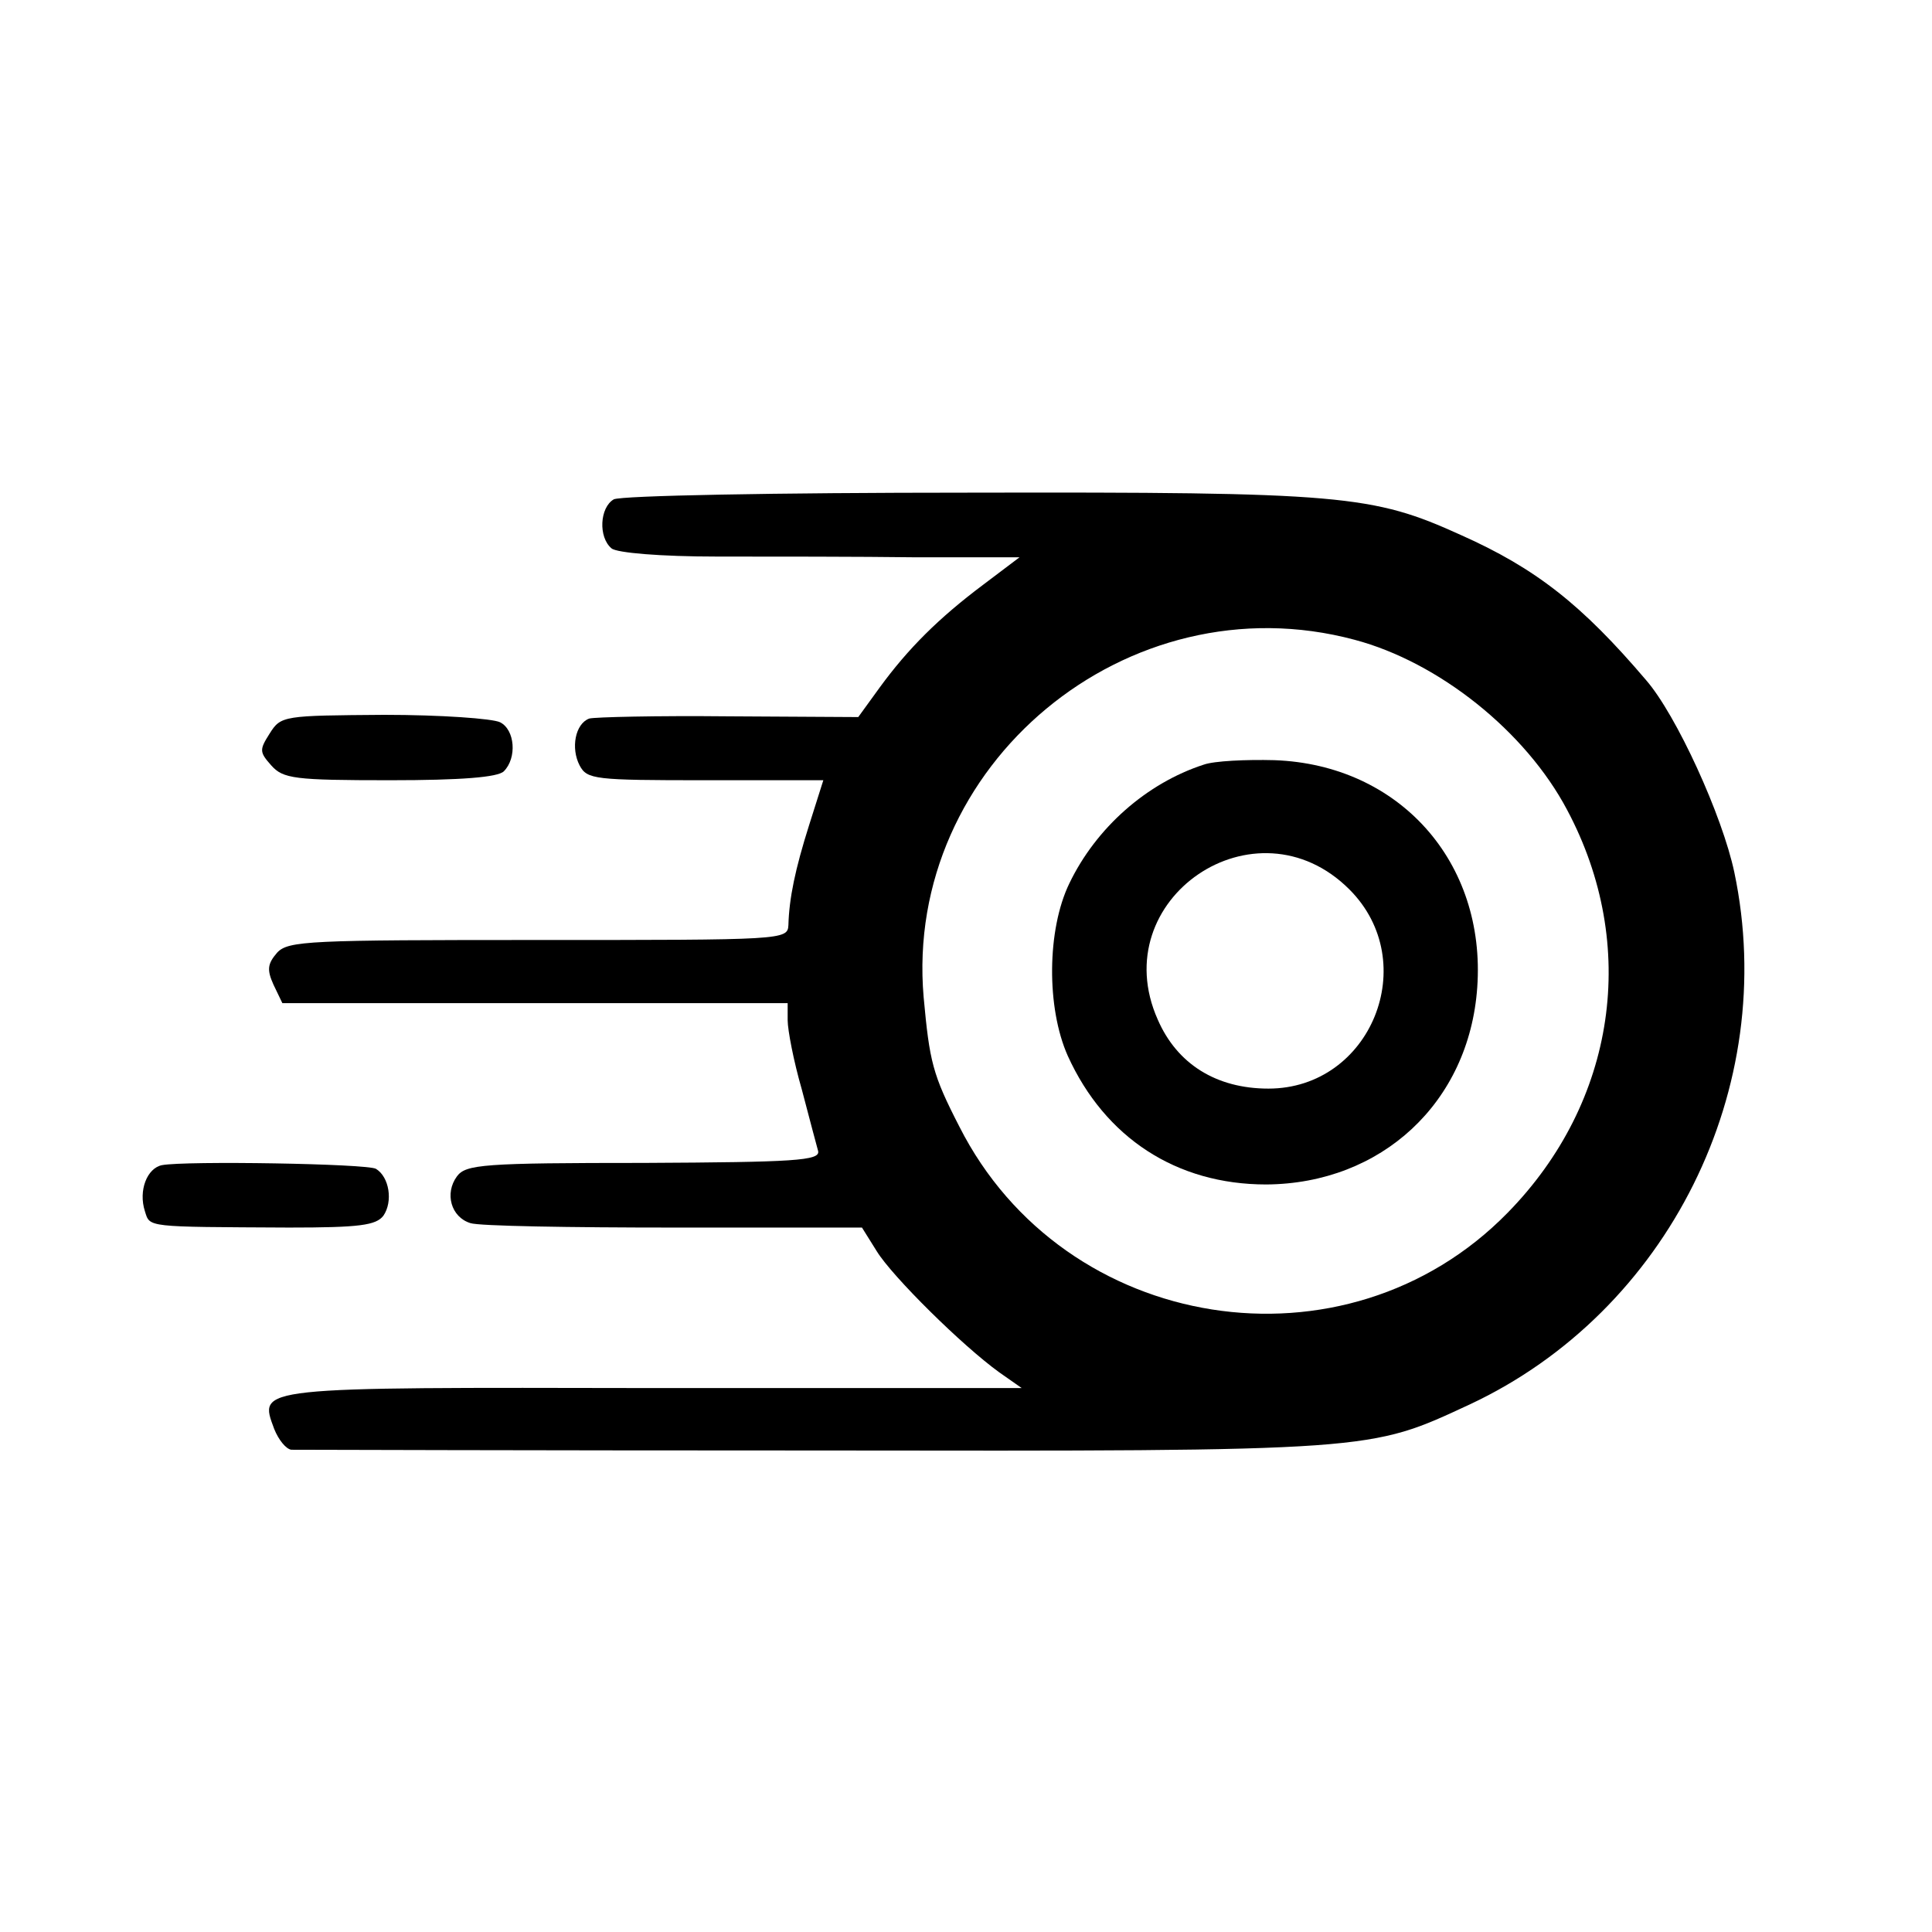
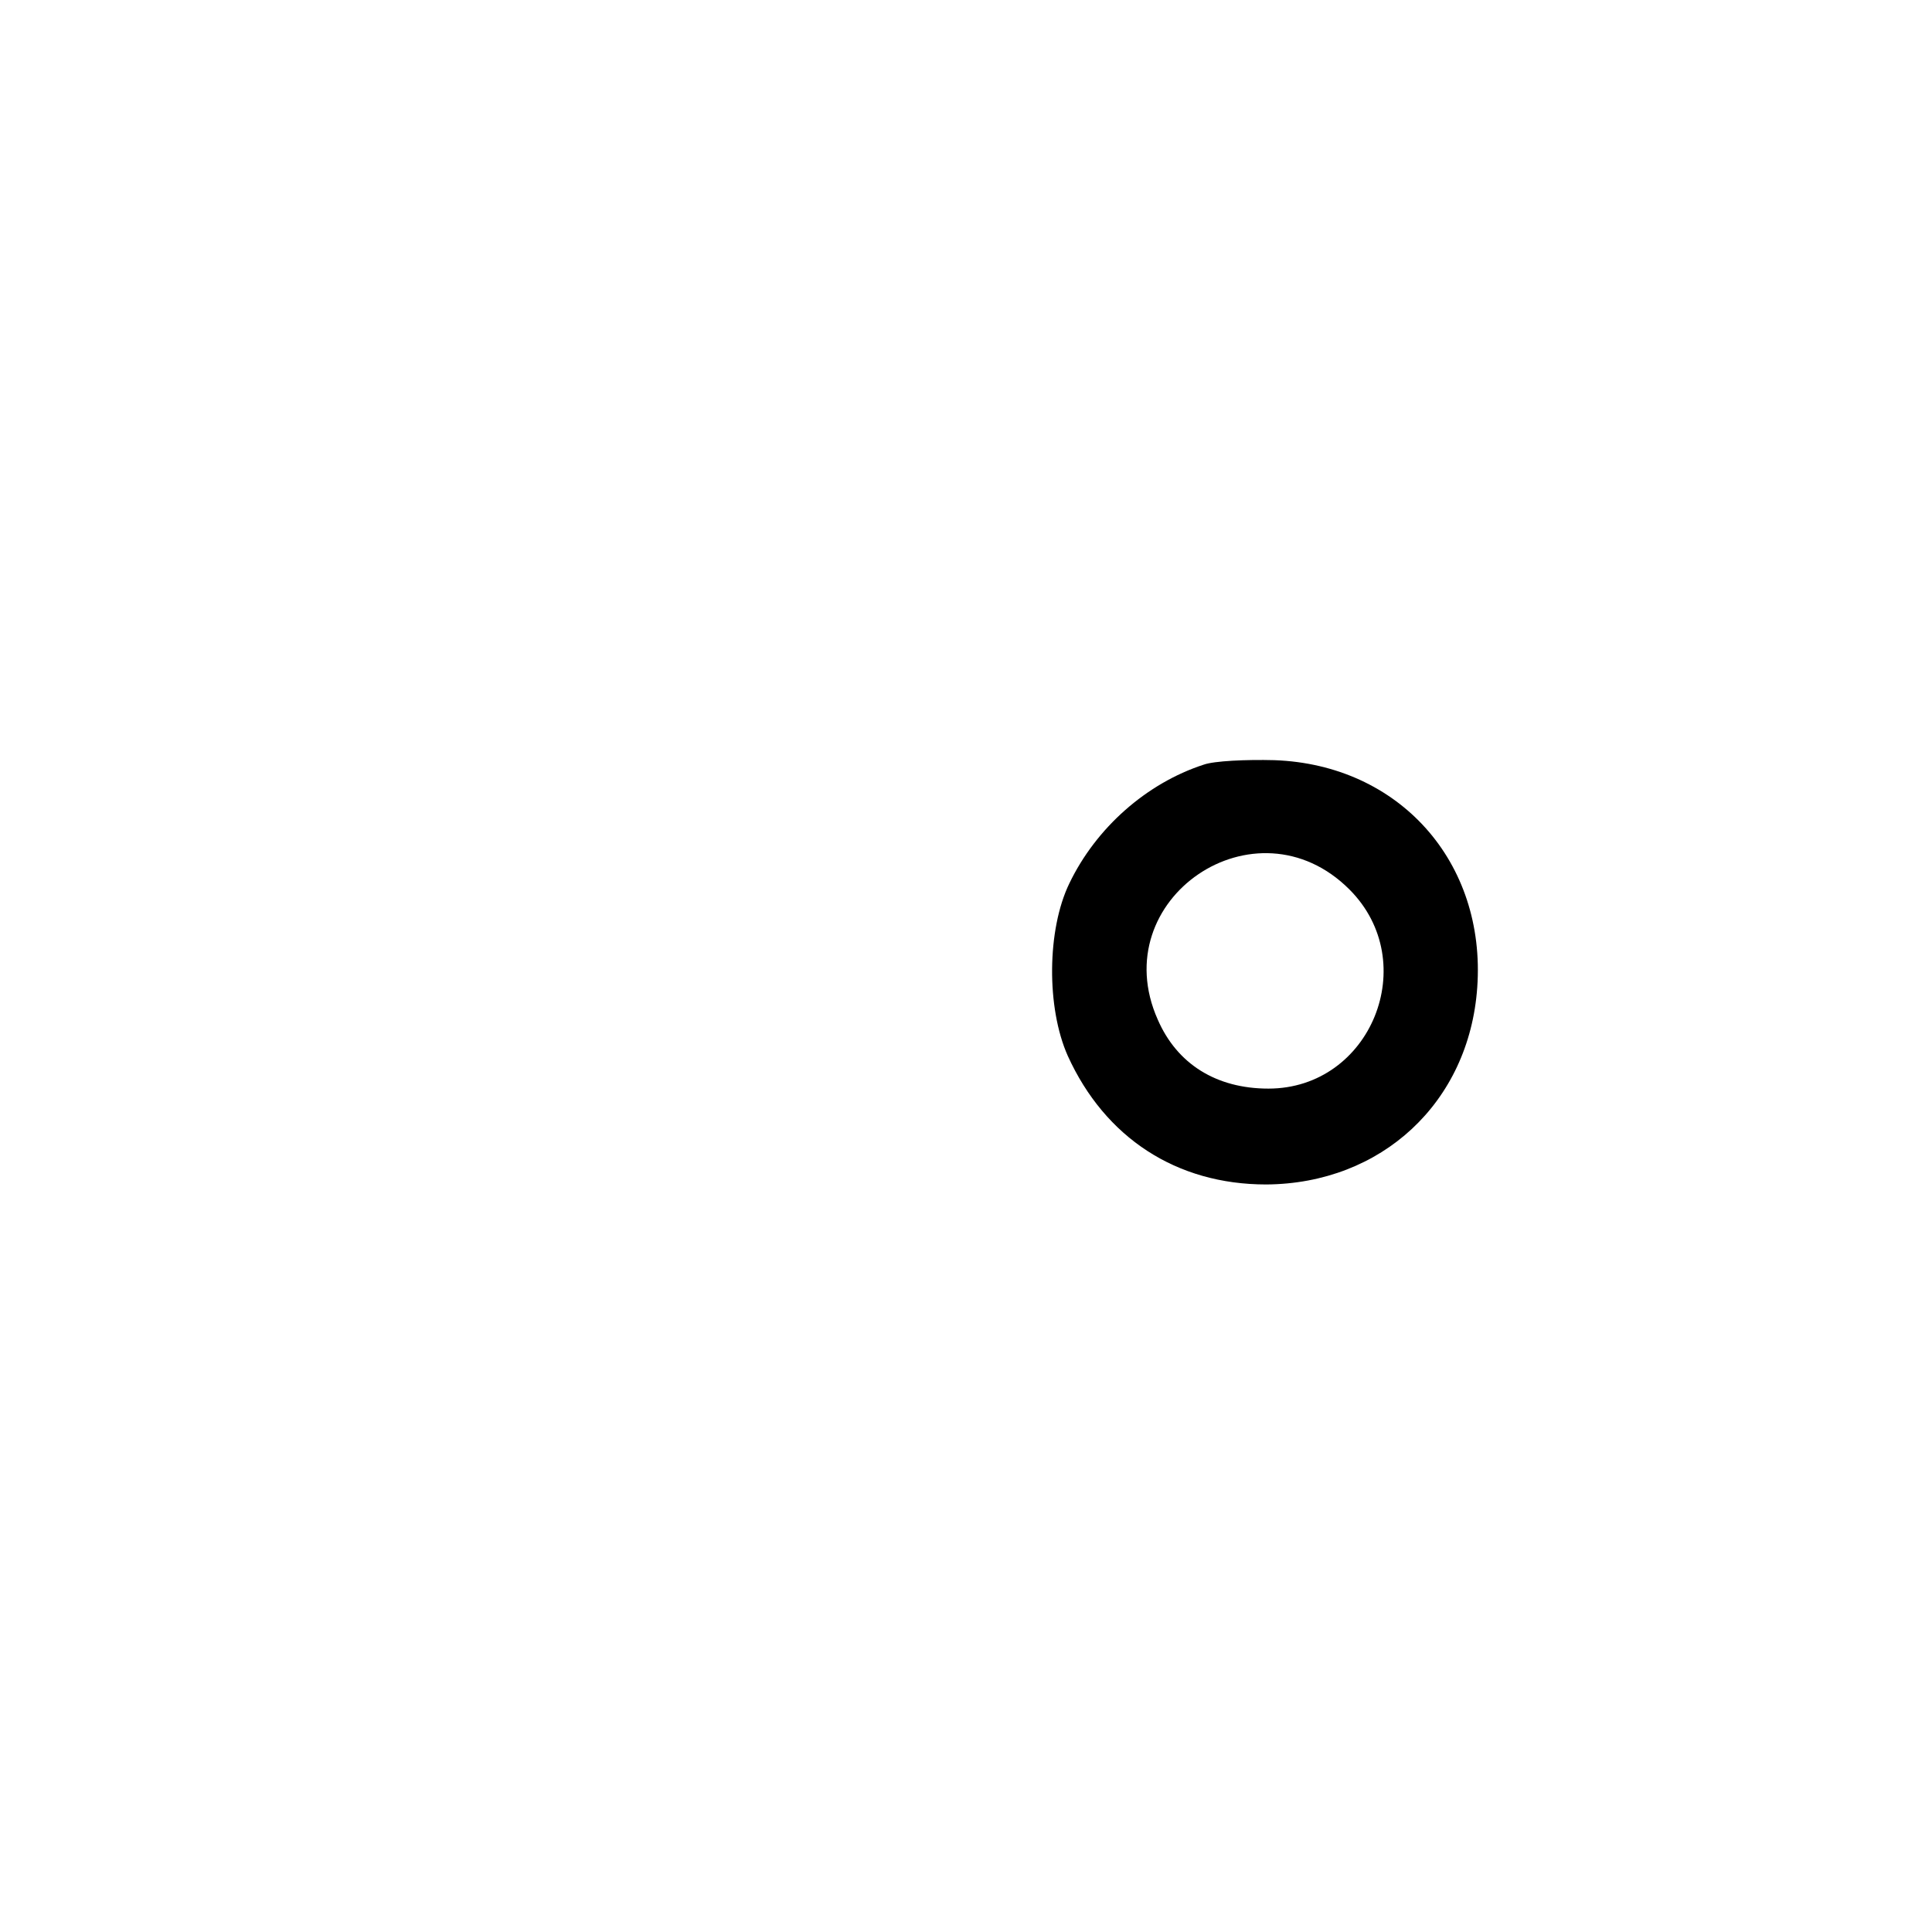
<svg xmlns="http://www.w3.org/2000/svg" version="1.0" width="260pt" height="260pt" viewBox="0 0 260 260" preserveAspectRatio="xMidYMid meet">
  <g transform="translate(0,260) scale(0.1,-0.1)" fill="#000000" stroke="none">
-     <path d="M826 1928 c-19 -11 -21 -51 -3 -66 7 -6 66 -11 142 -11 72 0 192 0 268 -1 l139 0 -49 -37 c-60 -45 -101 -86 -139 -138 l-29 -40 -175 1 c-96 1 -180 -1 -187 -3 -19 -7 -25 -40 -13 -63 10 -19 20 -20 169 -20 l159 0 -19 -60 c-19 -60 -27 -99 -28 -135 -1 -20 -7 -20 -337 -20 -308 0 -336 -1 -351 -17 -13 -15 -14 -23 -5 -43 l12 -25 340 0 340 0 0 -23 c0 -13 8 -55 19 -93 10 -38 20 -76 22 -83 3 -13 -32 -15 -234 -16 -217 0 -240 -2 -252 -18 -17 -23 -8 -55 18 -63 11 -4 135 -6 274 -6 l253 0 20 -32 c21 -34 115 -127 165 -163 l30 -21 -493 0 c-542 1 -534 2 -513 -55 6 -15 16 -27 23 -28 7 0 324 -1 703 -1 759 -1 747 -1 883 62 267 125 417 426 356 716 -16 76 -78 212 -119 259 -86 101 -148 150 -249 195 -119 54 -159 58 -662 57 -262 0 -468 -4 -478 -9z m997 -189 c113 -30 230 -123 286 -229 97 -182 66 -393 -80 -542 -218 -223 -597 -163 -738 116 -36 70 -40 87 -48 174 -27 312 274 563 580 481z" />
    <path d="M1620 1571 c-77 -25 -145 -85 -181 -160 -30 -62 -31 -167 -2 -232 50 -110 146 -173 267 -173 155 1 273 110 284 265 12 169 -105 300 -273 306 -38 1 -81 -1 -95 -6z m196 -168 c98 -98 29 -268 -109 -268 -70 0 -123 33 -149 93 -72 162 132 301 258 175z" />
-     <path d="M363 1613 c-14 -22 -14 -25 2 -43 16 -18 31 -20 160 -20 96 0 145 4 153 12 18 18 15 56 -5 66 -10 5 -80 10 -156 10 -135 -1 -139 -1 -154 -25z" />
-     <path d="M218 1032 c-20 -4 -32 -34 -23 -62 7 -22 0 -21 194 -22 95 0 117 3 127 16 13 19 8 52 -10 63 -11 7 -256 11 -288 5z" />
  </g>
</svg>